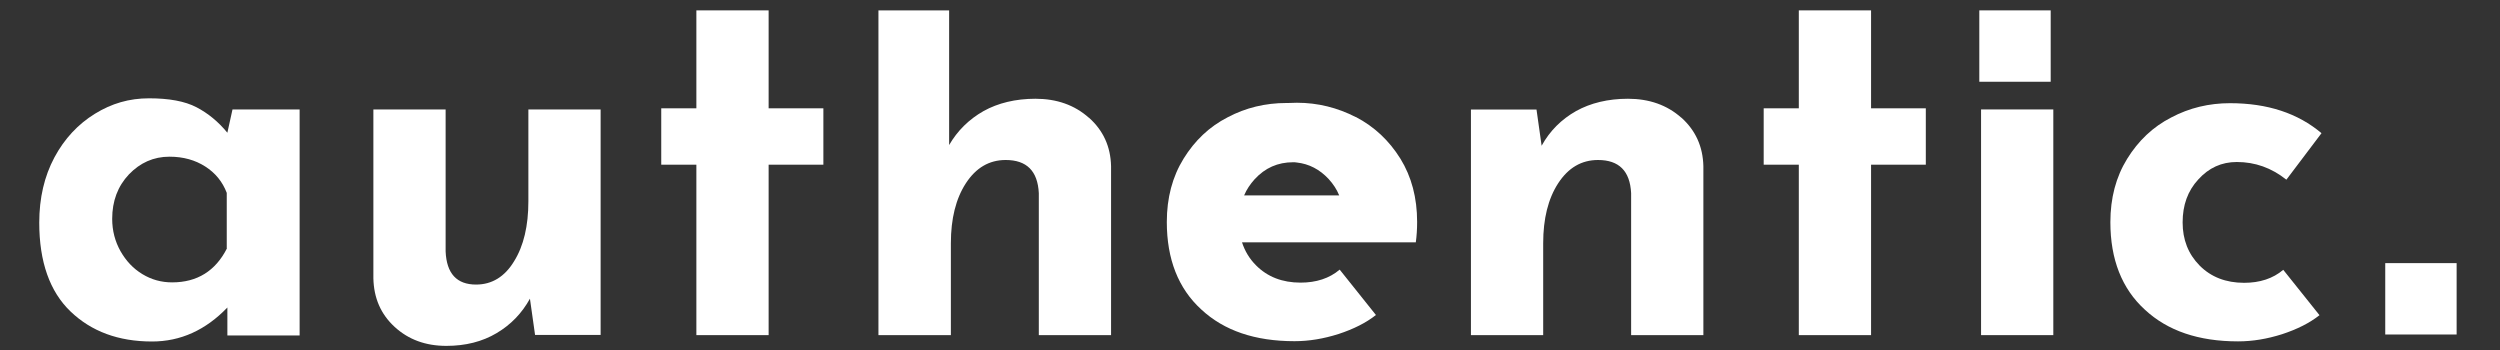
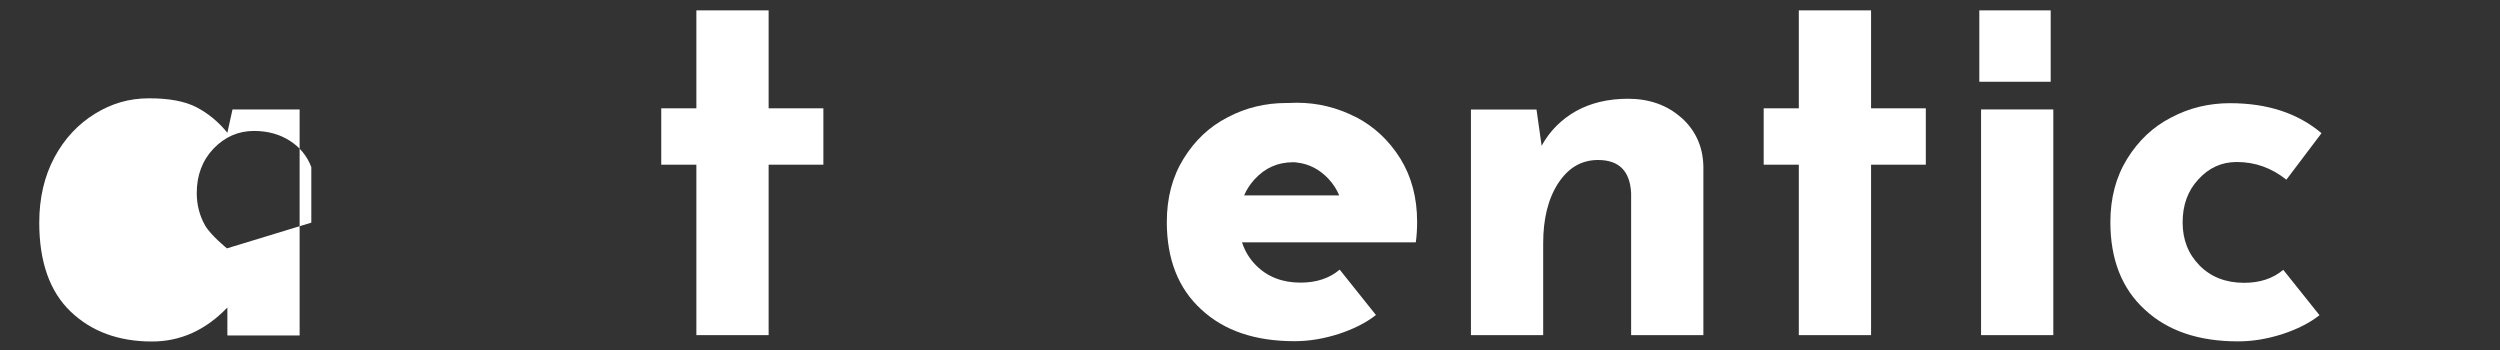
<svg xmlns="http://www.w3.org/2000/svg" id="uuid-f80f7ef2-446f-4565-8421-5797671908ae" data-name="Calque 1" width="400" height="56" viewBox="0 0 400 56">
  <rect x="0" y="0" width="400" height="56" fill="#333333" stroke="none" />
  <rect x="316.69" y="1.66" width="11.42" height="11.42" style="fill: #fff;" />
-   <rect x="381.64" y="42.1" width="11.42" height="11.42" style="fill: #fff;" />
-   <path d="M36.38,21.24c-1.43-1.75-3.08-3.11-4.94-4.08-1.86-.97-4.4-1.43-7.59-1.43s-5.98,.82-8.66,2.47c-2.68,1.65-4.87,3.97-6.48,6.98s-2.43,6.48-2.43,10.45c0,6.26,1.68,11.02,5.01,14.21s7.66,4.8,13.03,4.8c4.58,0,8.59-1.83,12.06-5.44v4.47h11.56V17.51h-10.74l-.82,3.72Zm-.07,18.5c-1.83,3.61-4.76,5.44-8.77,5.44-1.72,0-3.29-.43-4.76-1.32s-2.61-2.11-3.51-3.69c-.86-1.54-1.32-3.26-1.32-5.15,0-2.86,.89-5.22,2.68-7.12,1.79-1.86,3.94-2.83,6.48-2.83,2.22,0,4.12,.54,5.73,1.57s2.76,2.43,3.44,4.22v8.87h.04Z" style="fill: #fff;" />
-   <path d="M84.54,32.22c0,3.9-.75,7.12-2.29,9.59-1.5,2.47-3.54,3.72-6.08,3.72-3.08,0-4.72-1.75-4.87-5.3V17.51h-11.56v27.02c.07,3.15,1.18,5.73,3.4,7.77s4.97,3.04,8.27,3.04c3.08,0,5.76-.68,8.05-2.04s4.04-3.18,5.33-5.51l.82,5.8h10.49V17.51h-11.56v14.71Z" style="fill: #fff;" />
+   <path d="M36.38,21.24c-1.43-1.75-3.08-3.11-4.94-4.08-1.86-.97-4.4-1.43-7.59-1.43s-5.98,.82-8.66,2.47c-2.68,1.65-4.87,3.97-6.48,6.98s-2.43,6.48-2.43,10.45c0,6.26,1.68,11.02,5.01,14.21s7.66,4.8,13.03,4.8c4.58,0,8.59-1.83,12.06-5.44v4.47h11.56V17.51h-10.74l-.82,3.72Zm-.07,18.5s-2.61-2.11-3.51-3.69c-.86-1.54-1.32-3.26-1.32-5.15,0-2.86,.89-5.22,2.68-7.12,1.79-1.86,3.94-2.83,6.48-2.83,2.22,0,4.12,.54,5.73,1.57s2.76,2.43,3.44,4.22v8.87h.04Z" style="fill: #fff;" />
  <polygon points="122.98 1.66 111.42 1.66 111.42 17.33 105.8 17.33 105.8 26.35 111.42 26.35 111.42 53.62 122.98 53.62 122.98 26.35 131.74 26.35 131.74 17.33 122.98 17.33 122.98 1.66" style="fill: #fff;" />
-   <path d="M174.22,18.84c-2.29-2.04-5.15-3.04-8.55-3.04-3.18,0-5.98,.68-8.3,1.97-2.33,1.32-4.19,3.15-5.51,5.44V1.66h-11.31V53.62h11.59v-14.71c0-3.9,.79-7.12,2.4-9.59,1.61-2.47,3.72-3.72,6.37-3.72,3.36,0,5.12,1.75,5.3,5.3v22.72h11.56V26.6c-.07-3.15-1.25-5.73-3.54-7.77Z" style="fill: #fff;" />
  <path d="M269.02,18.84c-2.29-2.04-5.15-3.04-8.55-3.04-3.18,0-5.98,.68-8.3,1.97-2.33,1.32-4.19,3.15-5.51,5.55l-.82-5.8h-10.49V53.62h11.56v-14.71c0-3.9,.79-7.12,2.4-9.59,1.61-2.47,3.72-3.72,6.37-3.72,3.36,0,5.12,1.75,5.3,5.3v22.72h11.56V26.6c-.07-3.15-1.25-5.73-3.51-7.77Z" style="fill: #fff;" />
  <polygon points="299.37 1.66 287.81 1.66 287.81 17.33 282.19 17.33 282.19 26.35 287.81 26.35 287.81 53.62 299.37 53.62 299.37 26.35 308.13 26.35 308.13 17.33 299.37 17.33 299.37 1.66" style="fill: #fff;" />
  <rect x="316.97" y="17.51" width="11.56" height="36.11" style="fill: #fff;" />
  <path d="M357.88,25.92c2.93,0,5.55,.93,7.94,2.83l5.62-7.44c-3.76-3.18-8.62-4.8-14.64-4.8-3.36,0-6.51,.75-9.41,2.29-2.93,1.5-5.26,3.72-7.05,6.62-1.79,2.9-2.68,6.26-2.68,10.13,0,5.94,1.83,10.63,5.51,13.99,3.65,3.4,8.62,5.08,14.92,5.08,2.33,0,4.65-.39,7.05-1.15,2.4-.79,4.4-1.79,5.98-3.04l-5.8-7.26c-1.65,1.4-3.76,2.08-6.26,2.08-2.93,0-5.3-.93-7.12-2.76-1.83-1.86-2.72-4.15-2.72-6.91s.82-5.05,2.51-6.87c1.68-1.86,3.72-2.79,6.16-2.79Z" style="fill: #fff;" />
  <path d="M216.92,18.73c-2.93-1.5-6.05-2.29-9.41-2.29-.5,0-.97,.04-1.43,.04h-.25c-3.36,0-6.51,.75-9.41,2.29-2.93,1.5-5.26,3.72-7.05,6.62-1.79,2.9-2.68,6.26-2.68,10.13,0,5.94,1.83,10.63,5.51,13.99,3.65,3.4,8.62,5.08,14.92,5.08,2.33,0,4.65-.39,7.05-1.15,2.4-.79,4.4-1.79,5.98-3.04l-5.8-7.26c-1.65,1.4-3.76,2.08-6.26,2.08-2.93,0-5.3-.93-7.12-2.76-1.07-1.07-1.79-2.29-2.25-3.69h27.81c.14-1.04,.21-2.11,.21-3.26,0-3.86-.89-7.23-2.68-10.13-1.83-2.93-4.19-5.12-7.12-6.66Zm-17.86,12.53c.39-.93,.97-1.79,1.68-2.58,1.68-1.83,3.72-2.72,6.16-2.72,.18,0,.39,0,.57,.04,1.97,.21,3.69,1.11,5.12,2.65,.72,.79,1.29,1.65,1.68,2.61,0,0-15.21,0-15.21,0Z" style="fill: #fff;" />
</svg>